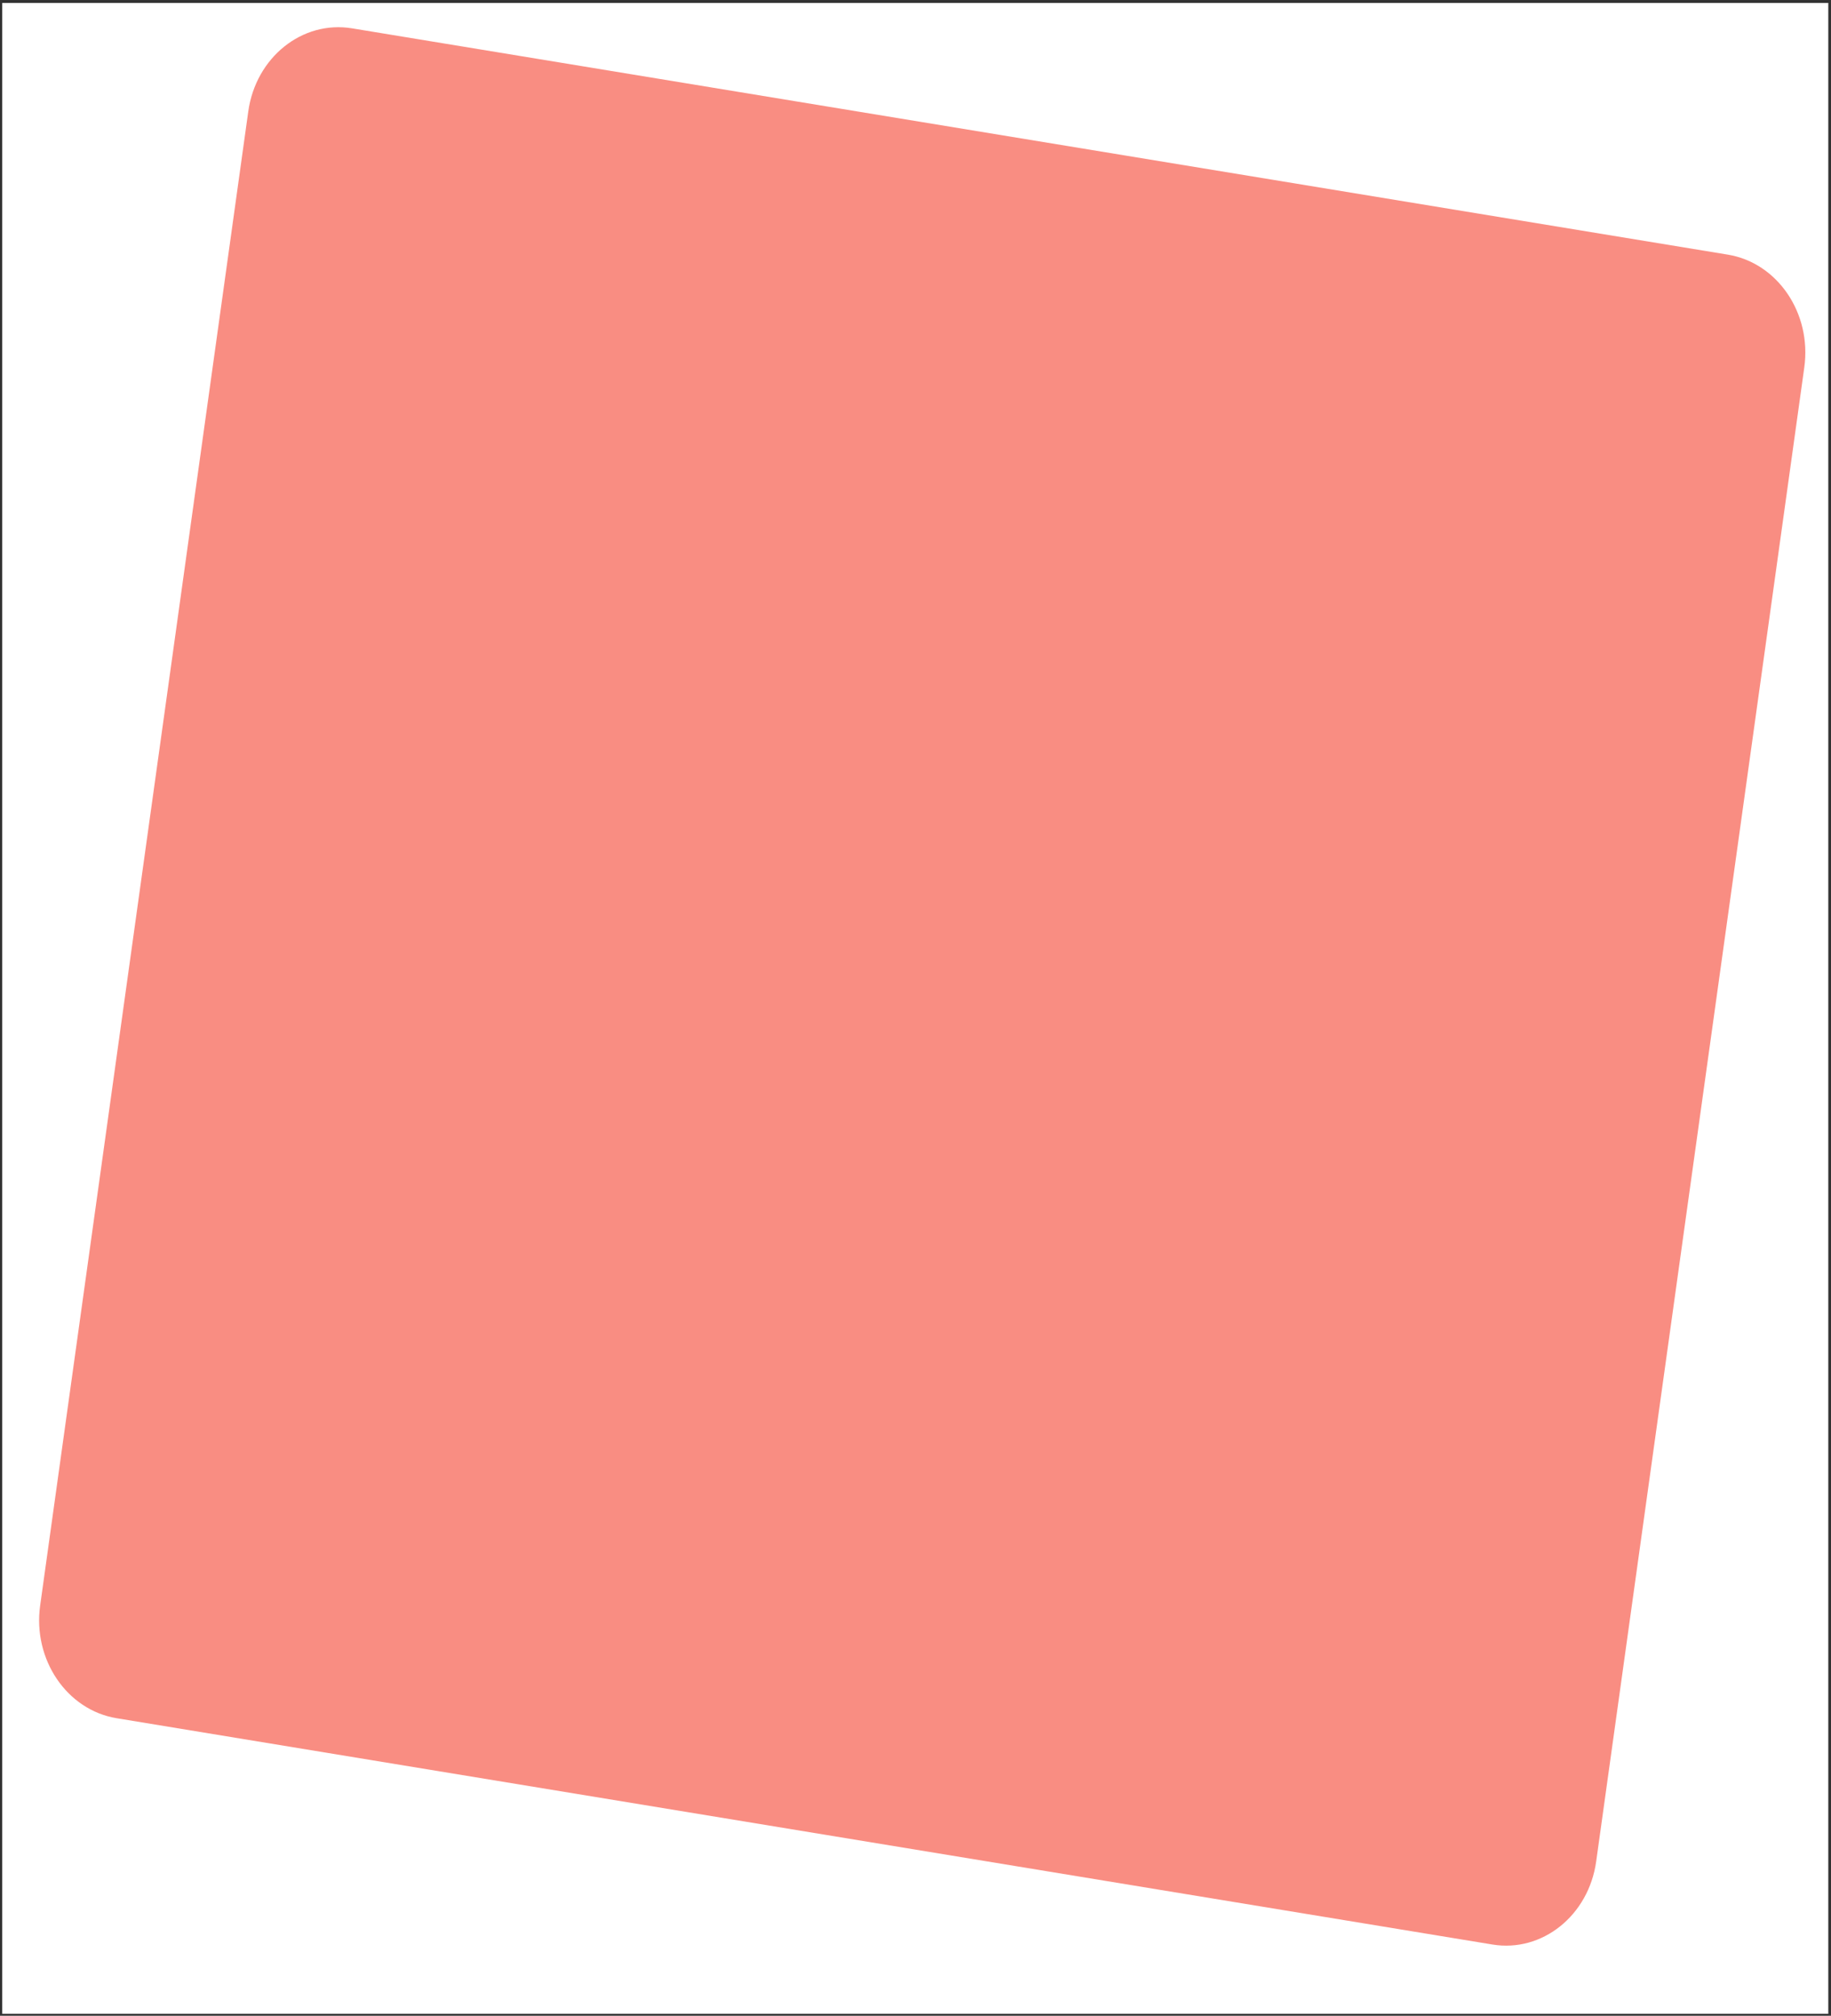
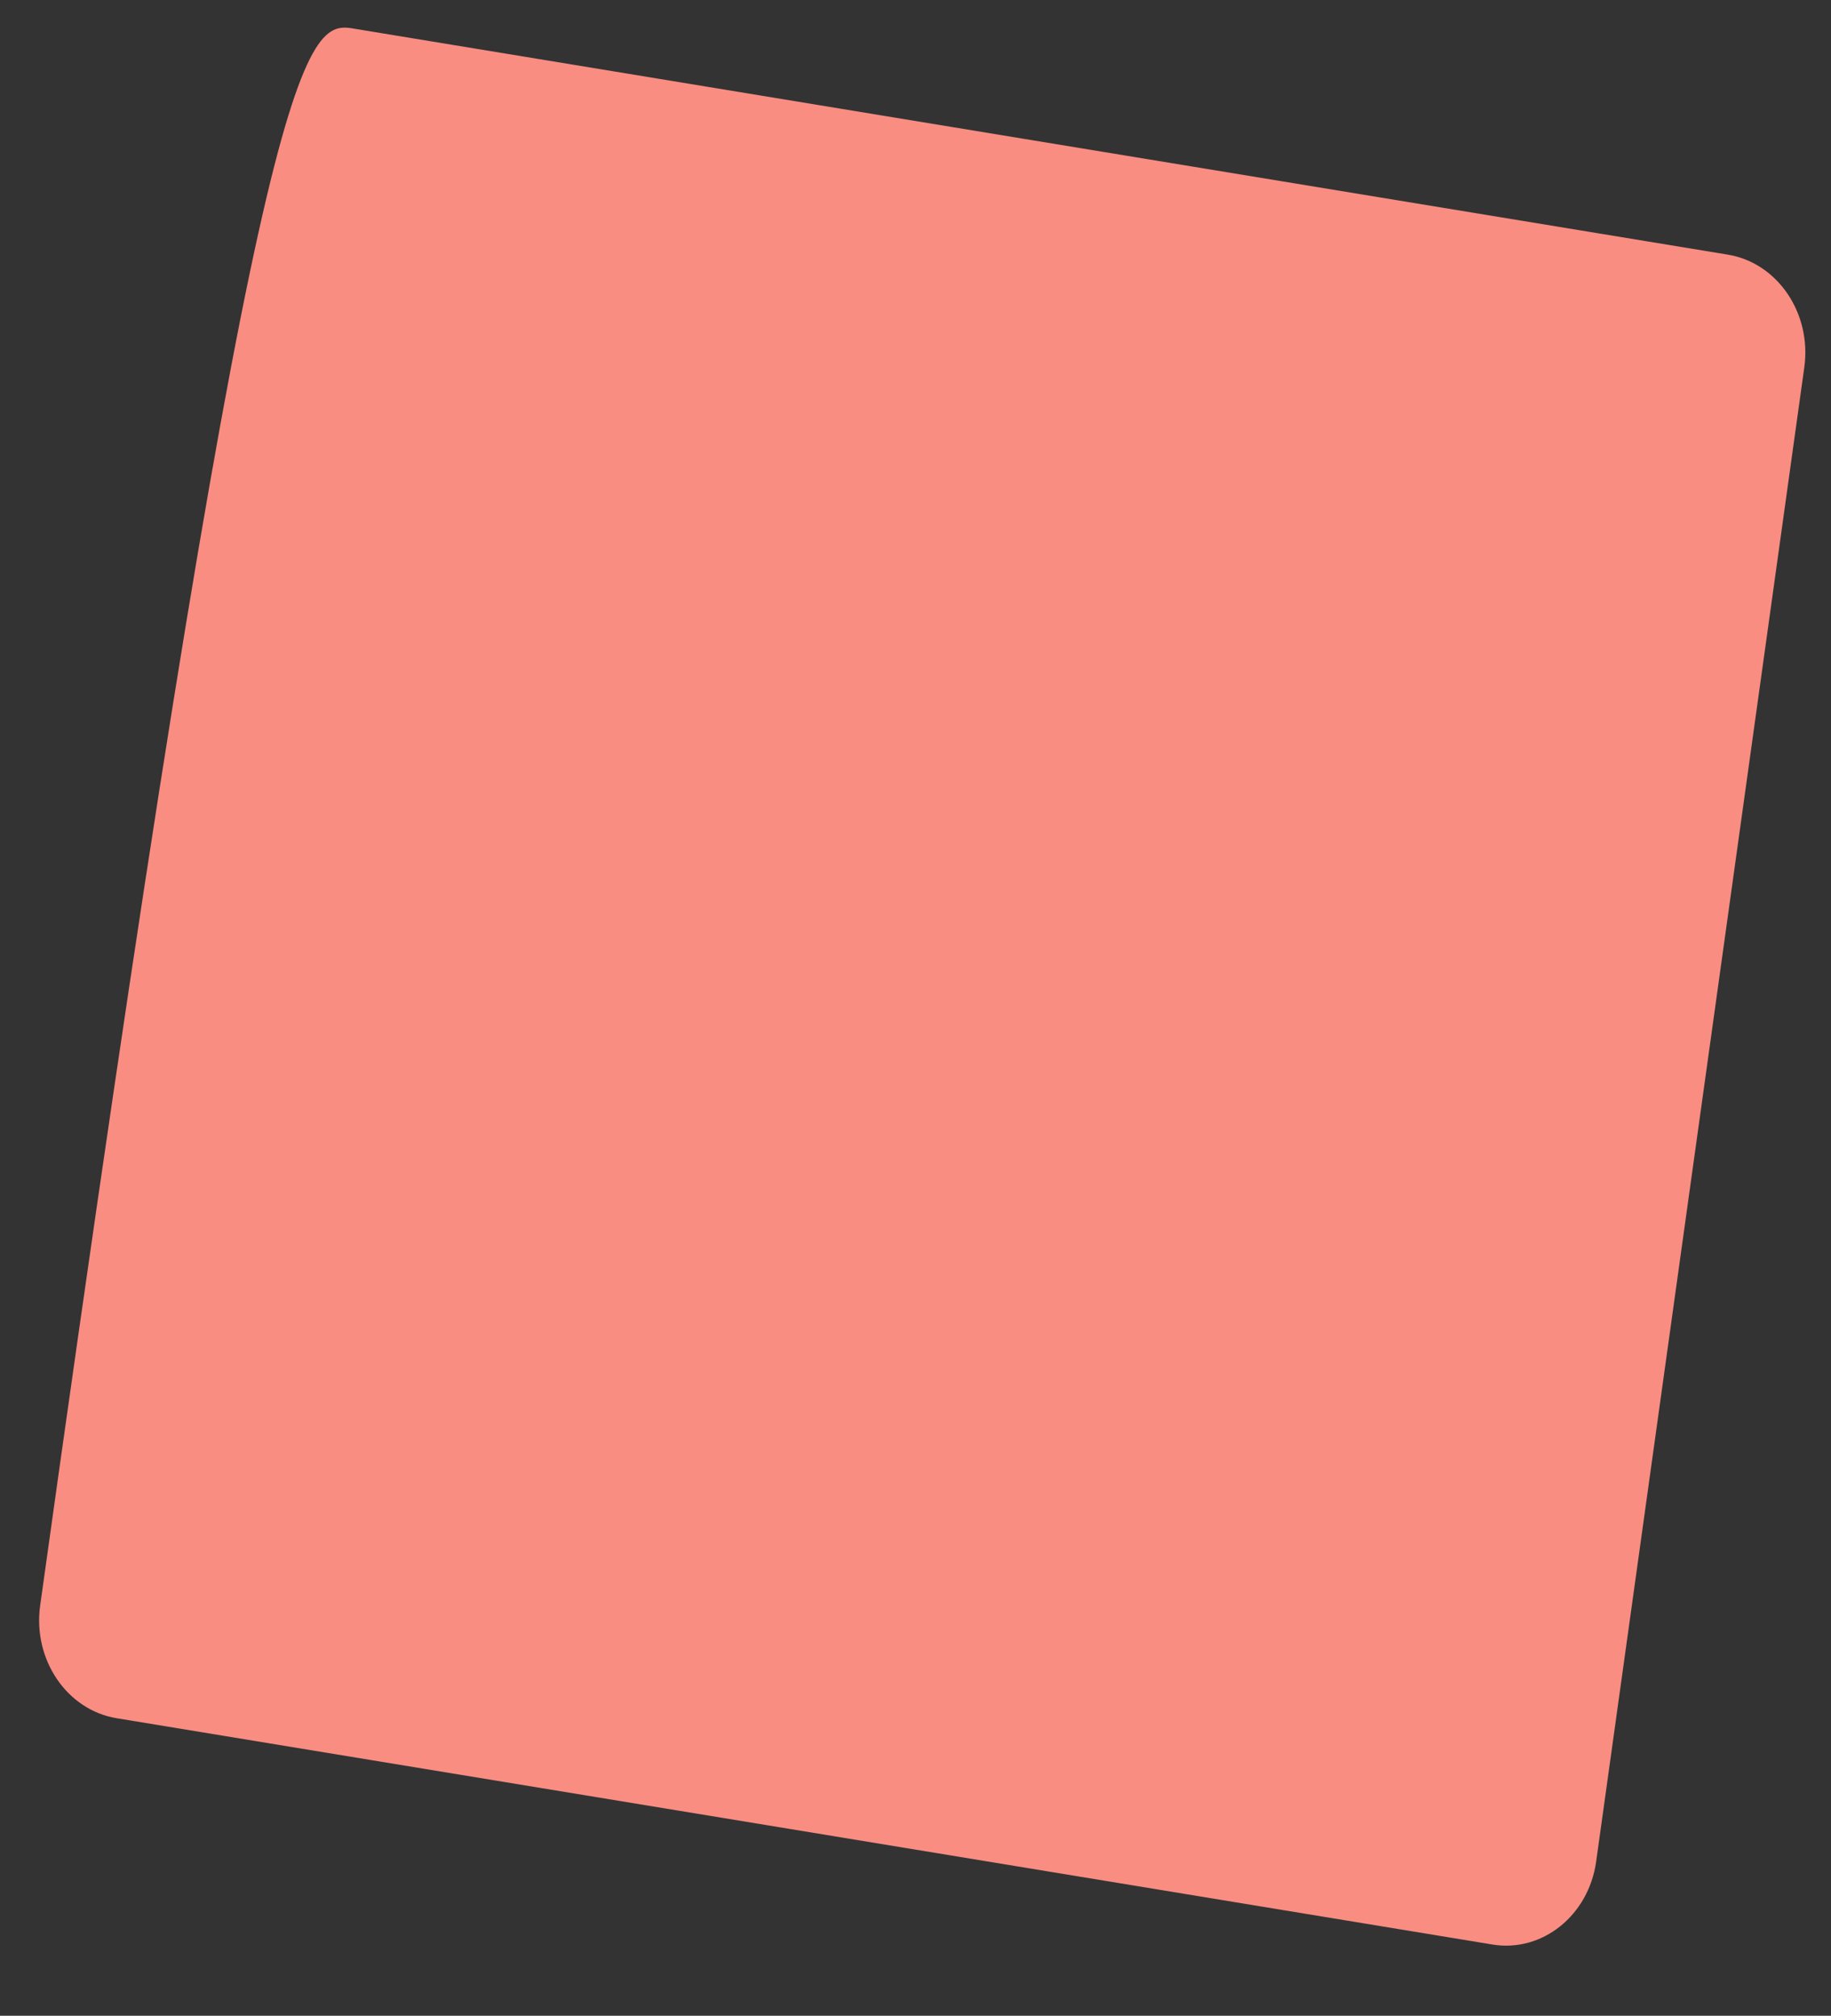
<svg xmlns="http://www.w3.org/2000/svg" fill="none" height="414" viewBox="0 0 376 414" width="376">
  <rect x="0" y="0" width="376" height="414" fill="#333333" stroke="none" />
-   <rect fill="white" height="413" transform="translate(0.446 0.602)" width="375" />
-   <path d="M72.295 5.819L354.807 52.297C365.03 53.978 372.064 64.343 370.517 75.447L327.779 382.311C326.233 393.415 316.692 401.053 306.469 399.371L23.957 352.894C13.734 351.212 6.7 340.847 8.247 329.743L50.985 22.88C52.532 11.776 62.072 4.138 72.295 5.819Z" fill="#F98D82" />
+   <path d="M72.295 5.819L354.807 52.297C365.03 53.978 372.064 64.343 370.517 75.447L327.779 382.311C326.233 393.415 316.692 401.053 306.469 399.371L23.957 352.894C13.734 351.212 6.7 340.847 8.247 329.743C52.532 11.776 62.072 4.138 72.295 5.819Z" fill="#F98D82" />
</svg>